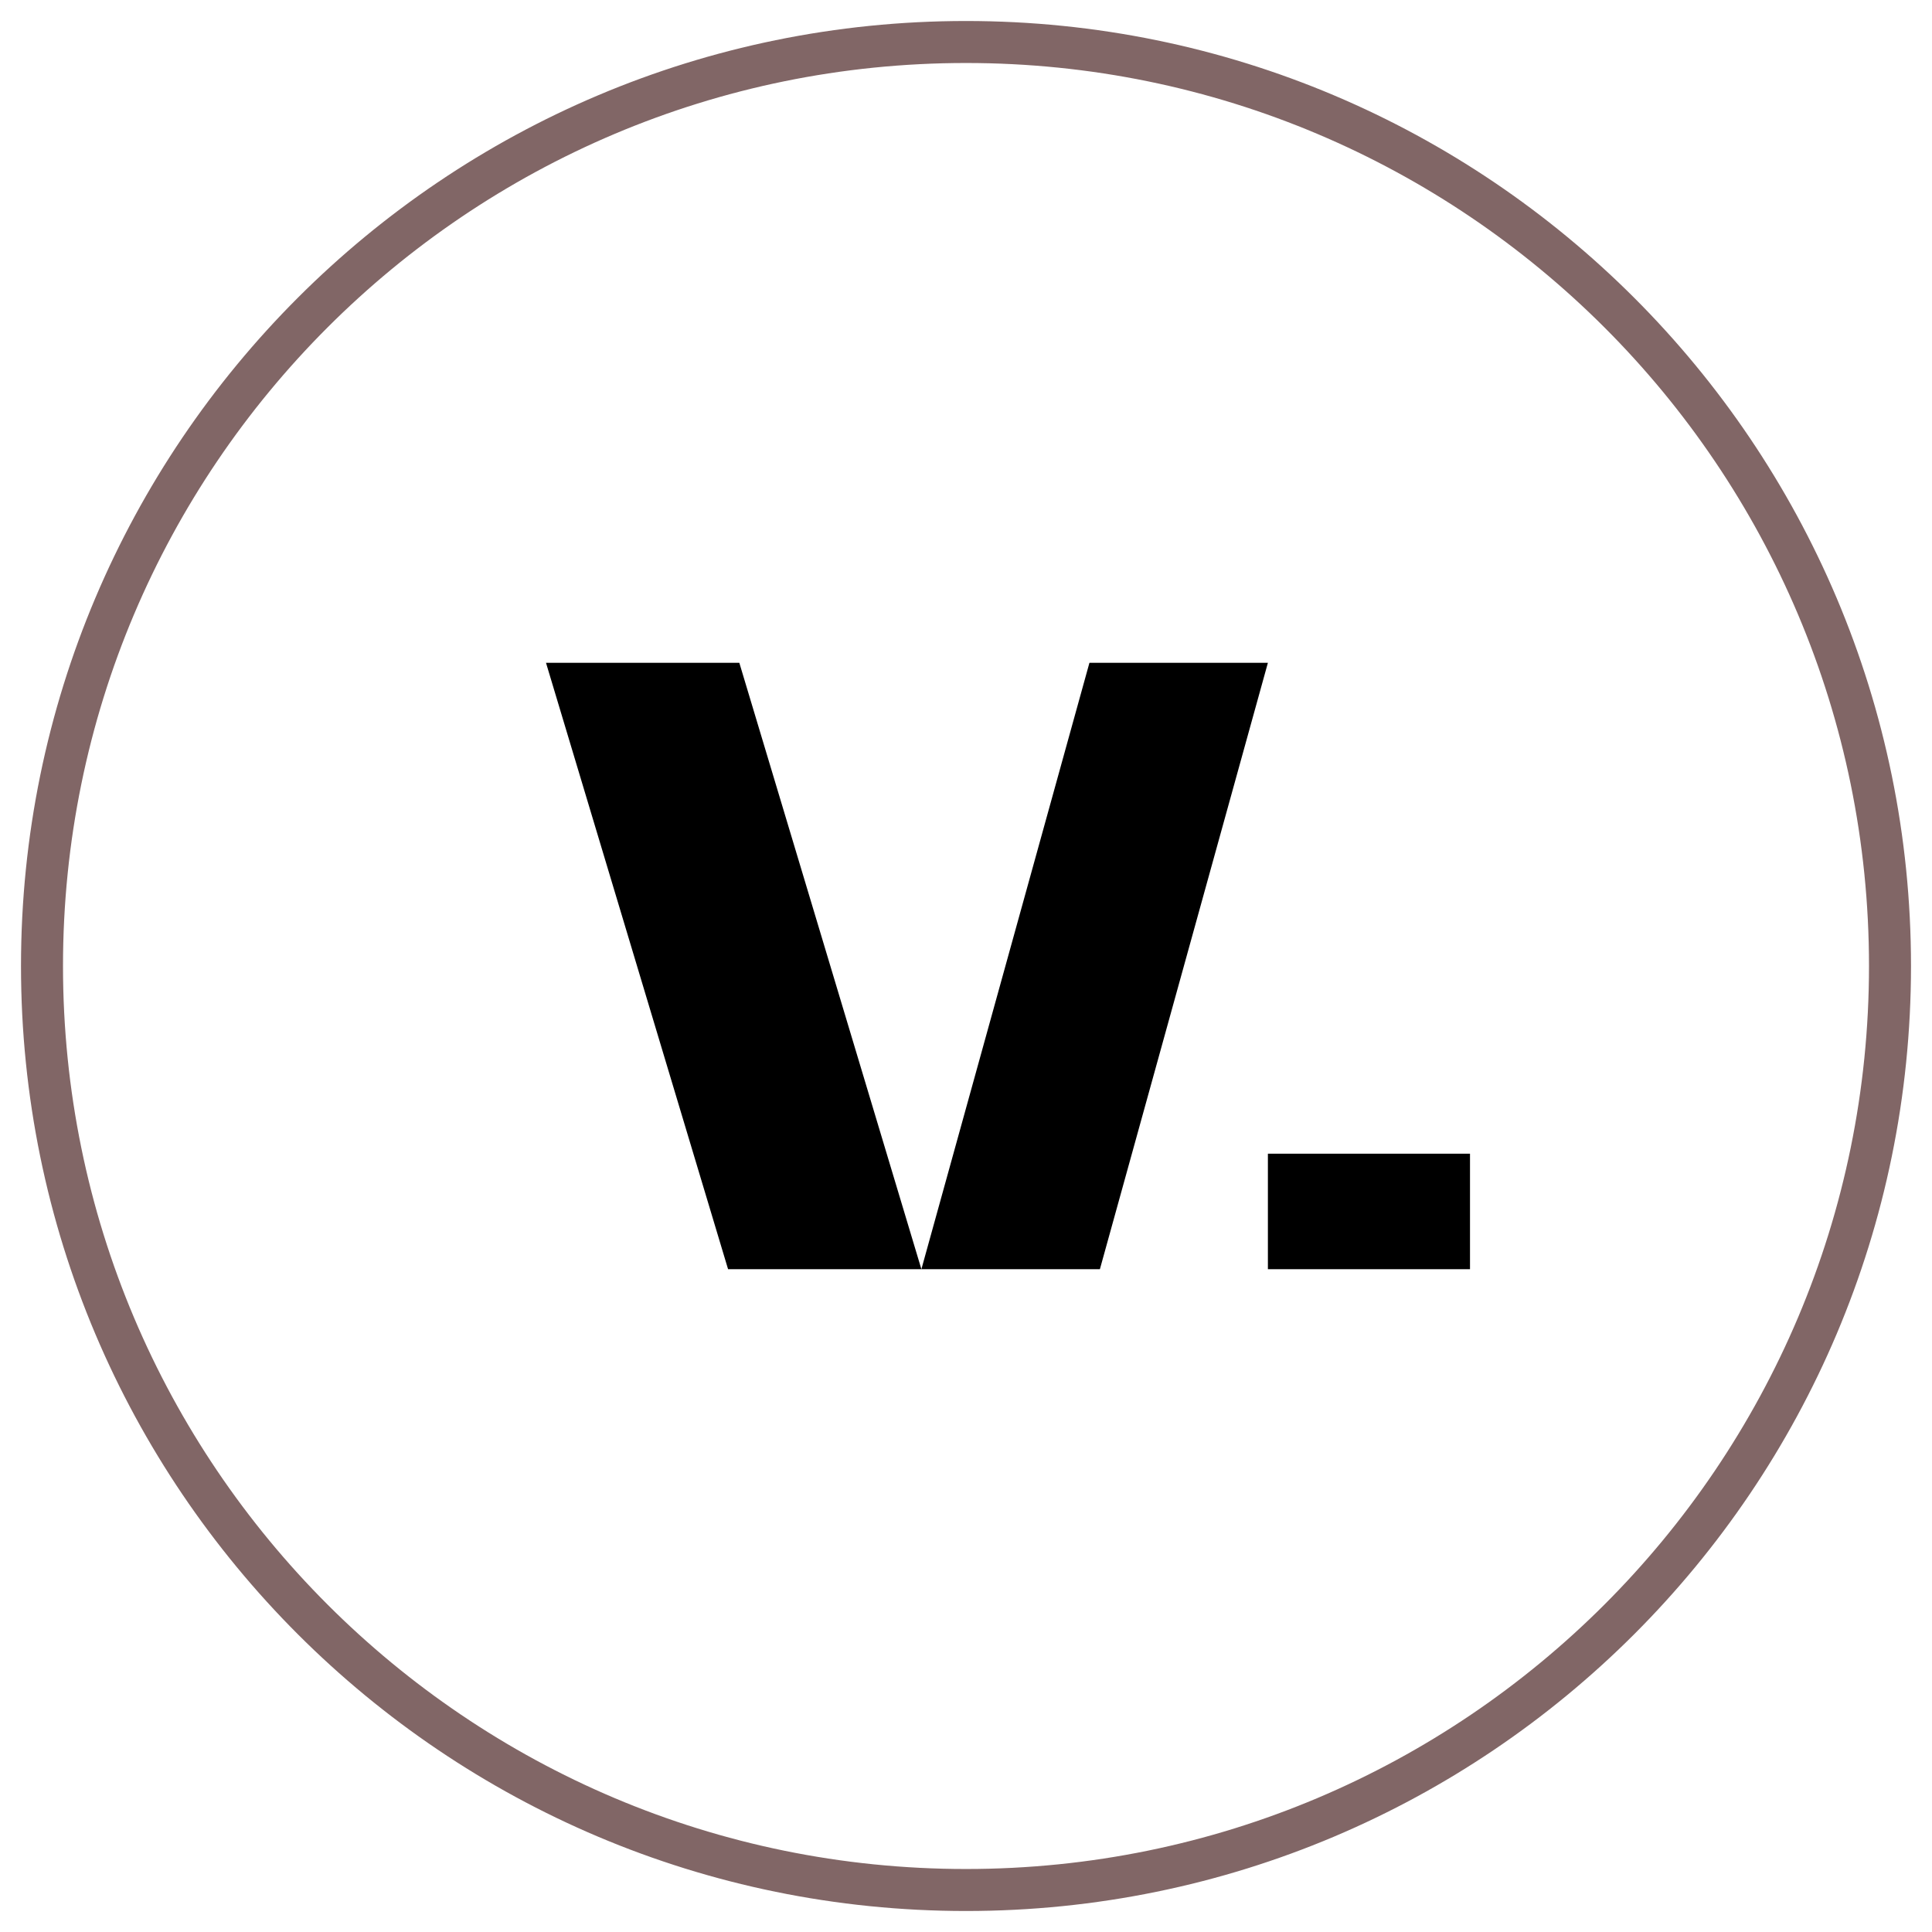
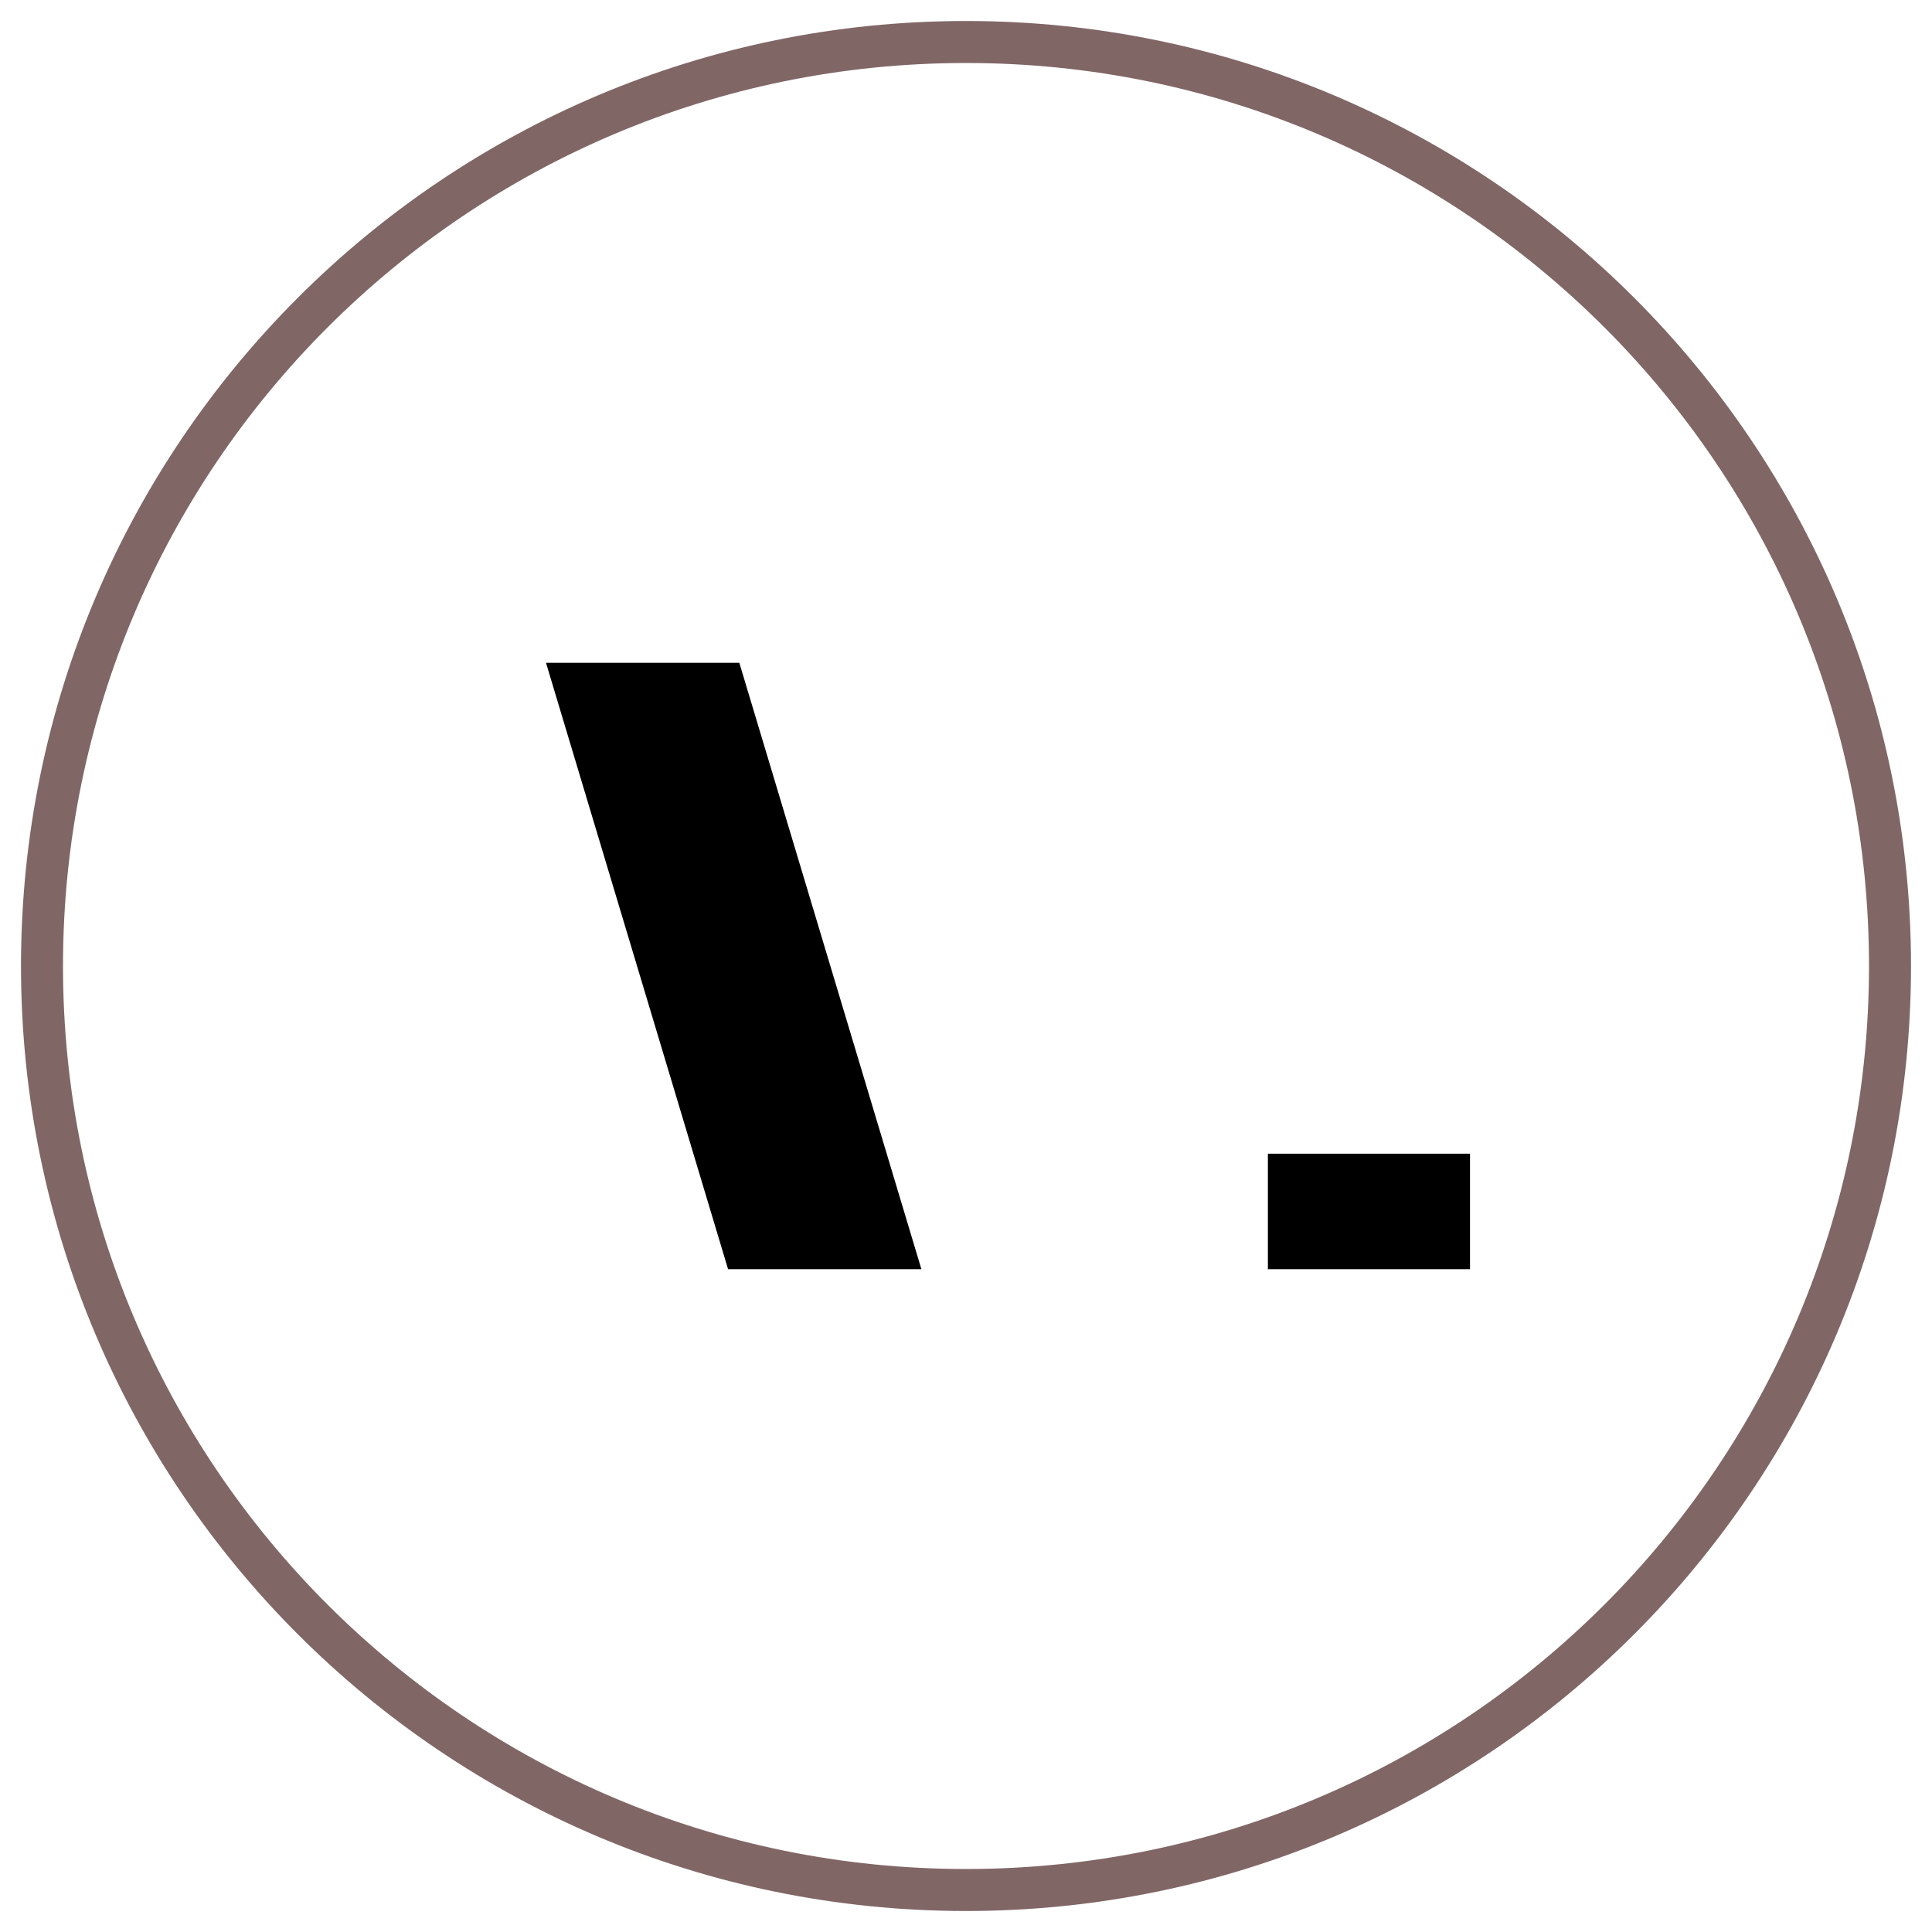
<svg xmlns="http://www.w3.org/2000/svg" width="46" height="46" viewBox="0 0 46 46" fill="none">
  <path d="M23 45C35.15 45 45 35.15 45 23C45 10.85 35.15 1 23 1C10.85 1 1 10.85 1 23C1 35.15 10.85 45 23 45Z" stroke="#816666" />
-   <path d="M13 15.781L17.335 30.219H21.938L17.603 15.781H13Z" fill="black" />
-   <path d="M25.939 15.781L21.938 30.219H26.188L30.188 15.781H25.939Z" fill="black" />
+   <path d="M13 15.781L17.335 30.219H21.938L17.603 15.781H13" fill="black" />
  <path d="M35 27.469H30.188V30.219H35V27.469Z" fill="black" />
</svg>